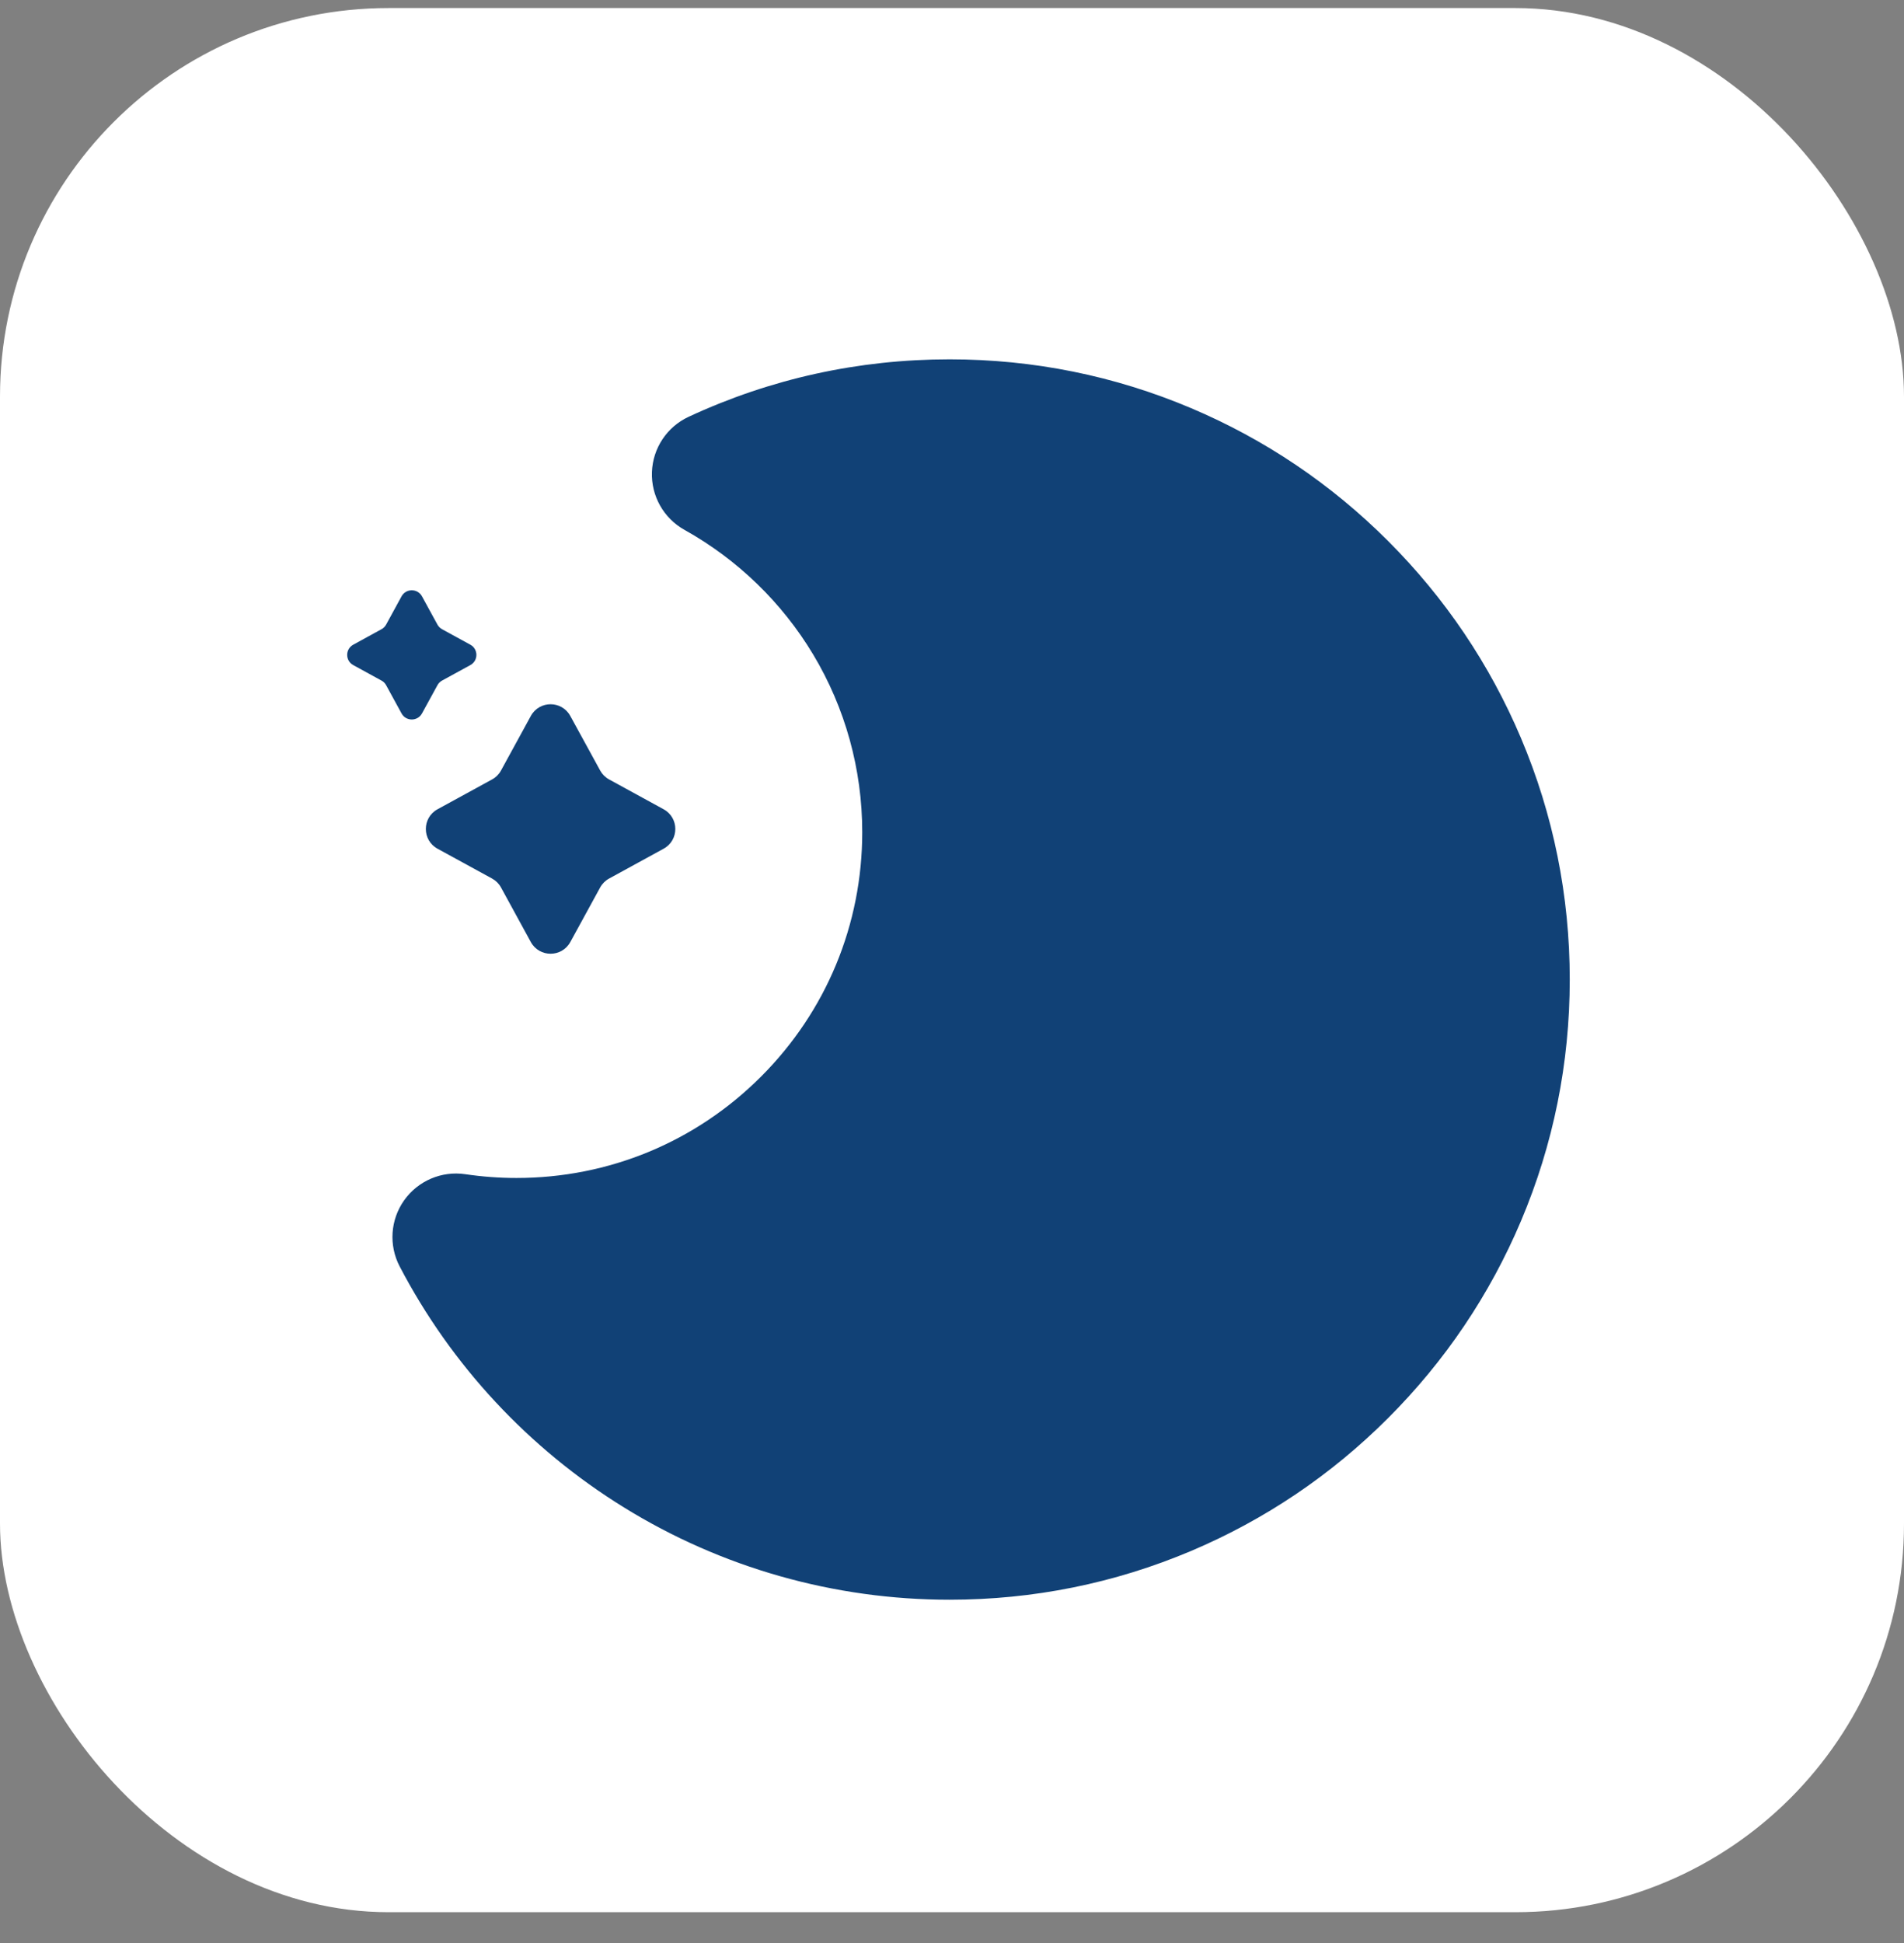
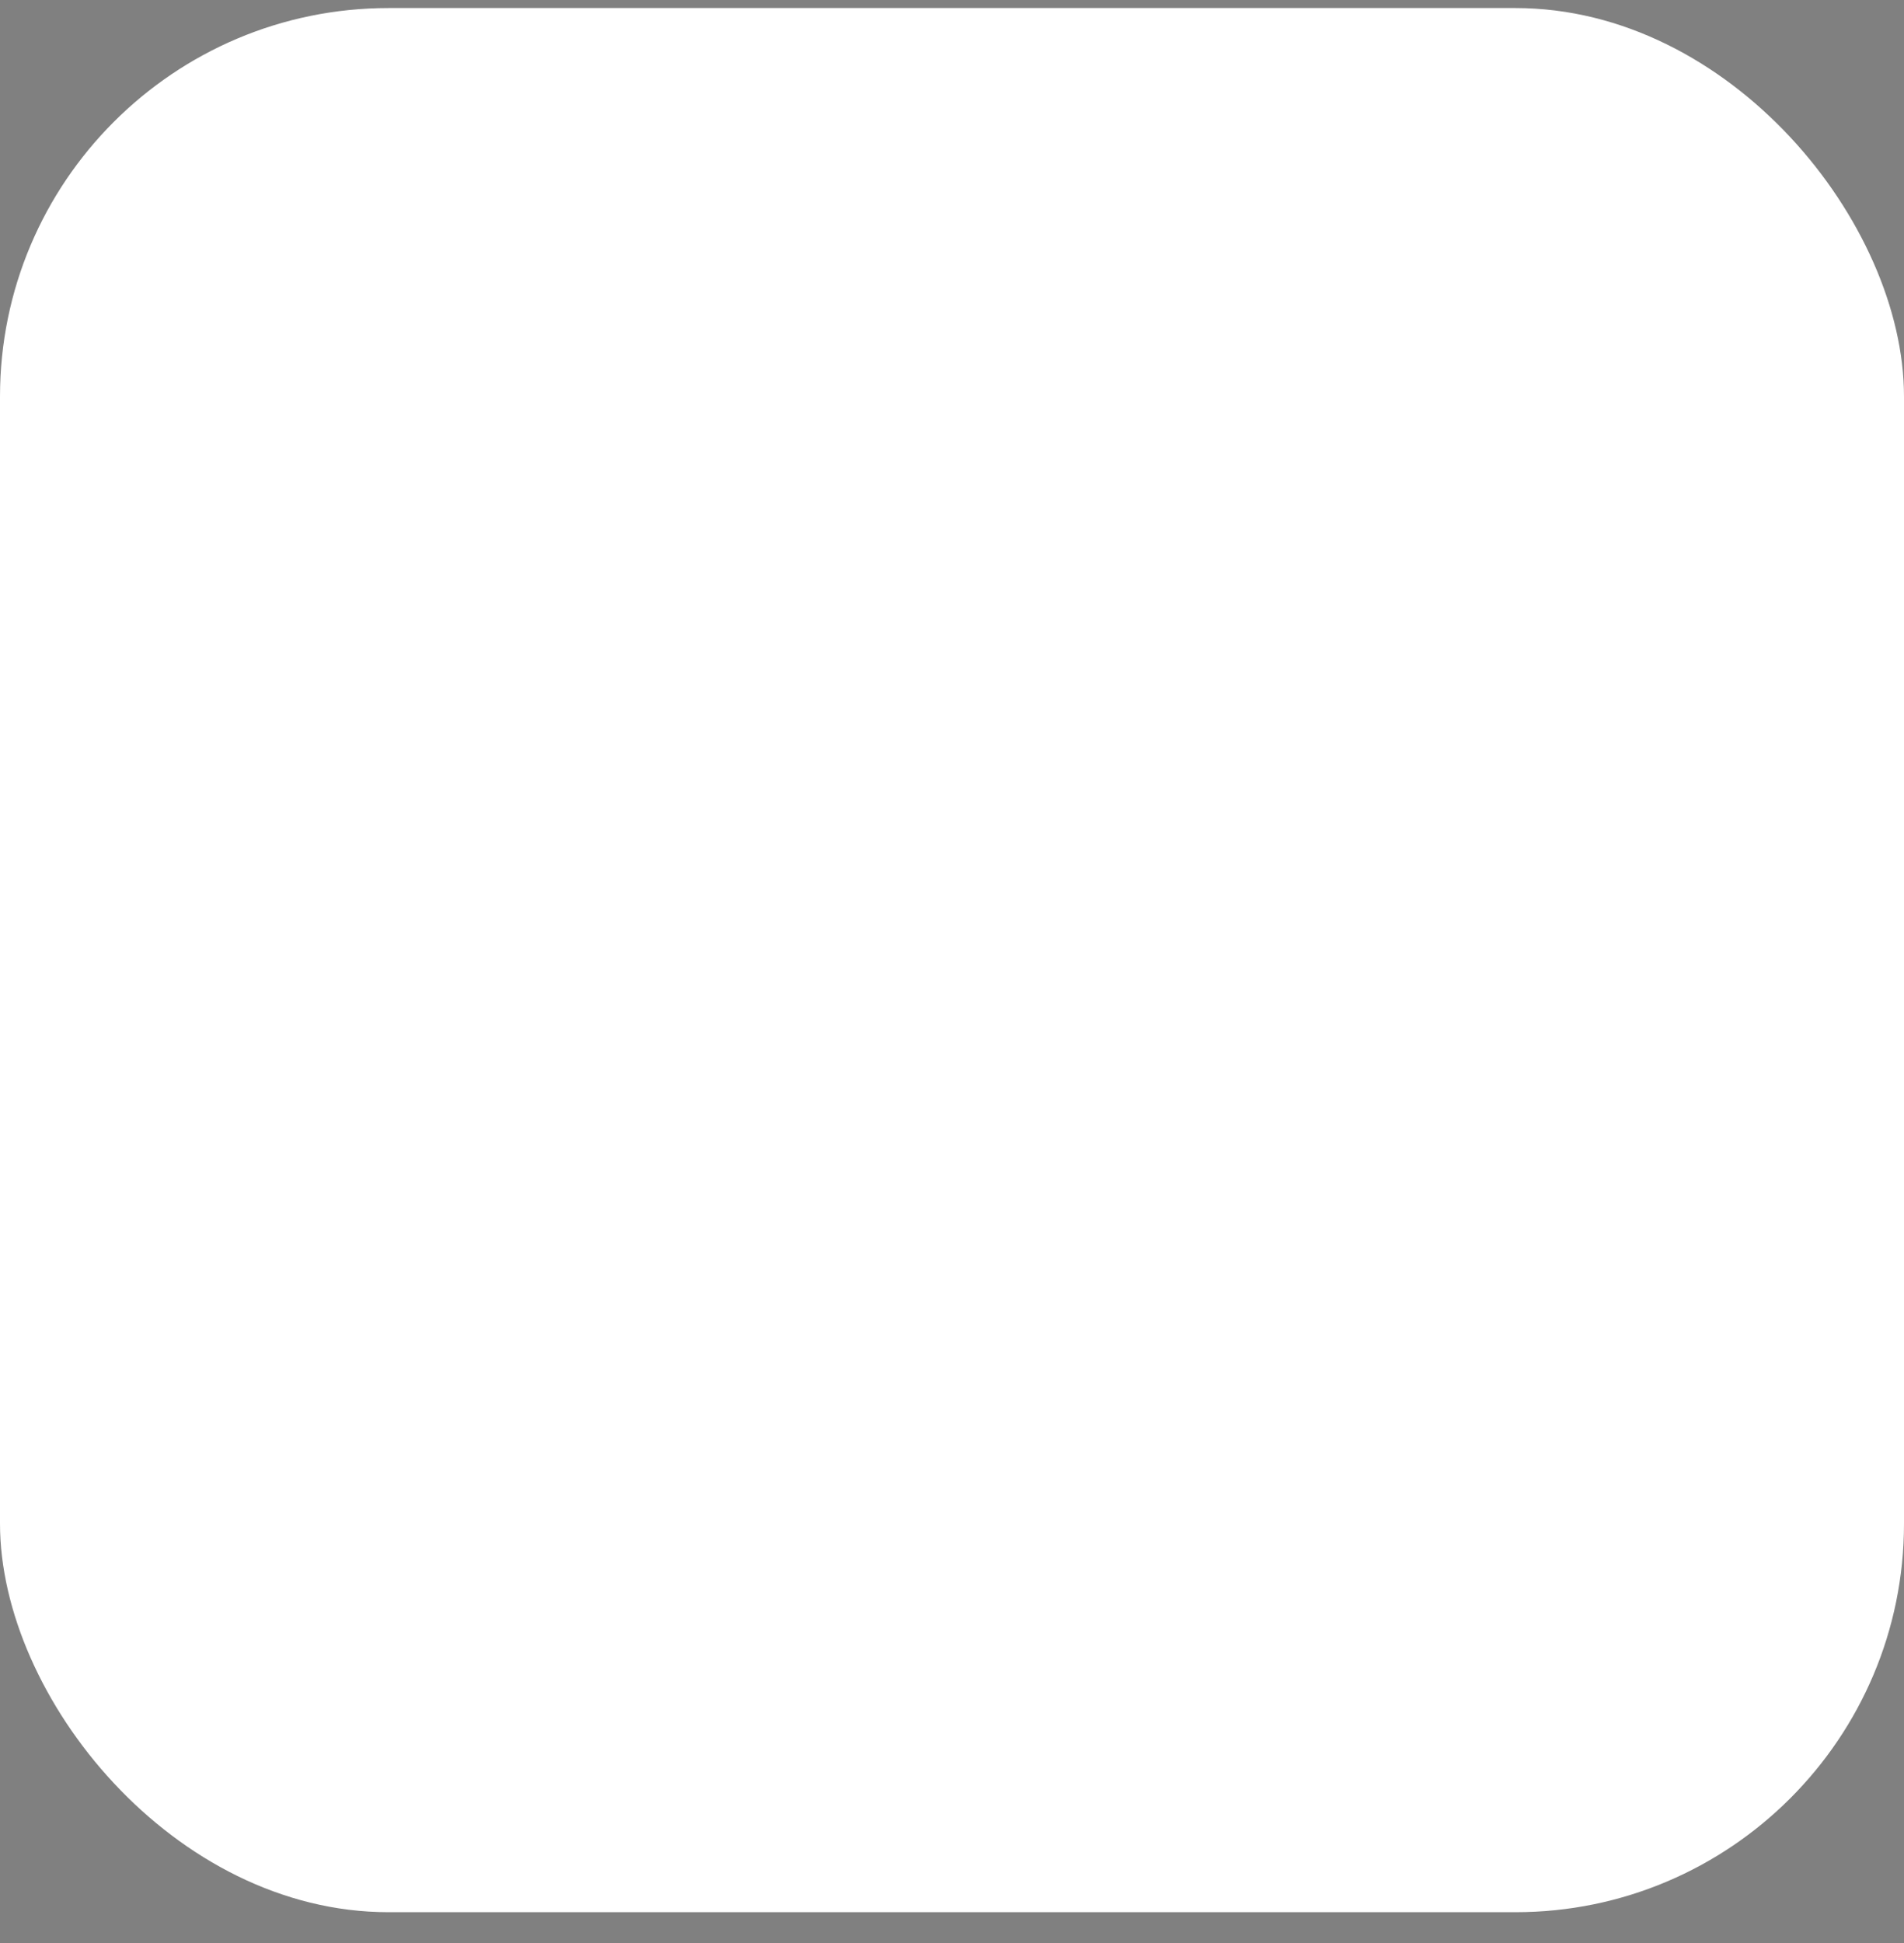
<svg xmlns="http://www.w3.org/2000/svg" width="49" height="50" viewBox="0 0 49 50" fill="none">
  <rect x="0" y="0" width="49" height="50" fill="#808080" stroke="none" />
  <rect y="0.207" width="49" height="49" rx="10" fill="white" />
  <g clip-path="url(#clip0_102_1594)">
-     <path d="M24.438 41.166C21.467 41.166 18.568 40.344 16.053 38.788C13.609 37.277 11.615 35.134 10.286 32.59C10.001 32.045 10.046 31.387 10.402 30.886C10.759 30.385 11.366 30.126 11.974 30.216C12.408 30.28 12.851 30.313 13.291 30.313C15.668 30.313 17.903 29.387 19.584 27.706C21.264 26.026 22.19 23.791 22.19 21.414C22.19 19.799 21.753 18.218 20.927 16.842C20.124 15.504 18.978 14.395 17.615 13.635C17.079 13.336 16.755 12.761 16.778 12.147C16.8 11.533 17.165 10.984 17.723 10.725C19.834 9.744 22.094 9.247 24.438 9.247C26.592 9.247 28.682 9.669 30.651 10.502C32.551 11.306 34.258 12.456 35.723 13.922C37.188 15.387 38.339 17.093 39.143 18.994C39.976 20.963 40.398 23.053 40.398 25.207C40.398 27.361 39.976 29.451 39.143 31.42C38.339 33.32 37.188 35.027 35.723 36.492C34.258 37.958 32.551 39.108 30.651 39.912C28.682 40.744 26.592 41.166 24.438 41.166Z" fill="#114176" />
+     <path d="M24.438 41.166C21.467 41.166 18.568 40.344 16.053 38.788C13.609 37.277 11.615 35.134 10.286 32.59C10.759 30.385 11.366 30.126 11.974 30.216C12.408 30.28 12.851 30.313 13.291 30.313C15.668 30.313 17.903 29.387 19.584 27.706C21.264 26.026 22.19 23.791 22.19 21.414C22.19 19.799 21.753 18.218 20.927 16.842C20.124 15.504 18.978 14.395 17.615 13.635C17.079 13.336 16.755 12.761 16.778 12.147C16.8 11.533 17.165 10.984 17.723 10.725C19.834 9.744 22.094 9.247 24.438 9.247C26.592 9.247 28.682 9.669 30.651 10.502C32.551 11.306 34.258 12.456 35.723 13.922C37.188 15.387 38.339 17.093 39.143 18.994C39.976 20.963 40.398 23.053 40.398 25.207C40.398 27.361 39.976 29.451 39.143 31.42C38.339 33.32 37.188 35.027 35.723 36.492C34.258 37.958 32.551 39.108 30.651 39.912C28.682 40.744 26.592 41.166 24.438 41.166Z" fill="#114176" />
    <path d="M14.677 18.424L15.445 19.827C15.498 19.924 15.578 20.004 15.675 20.057L17.078 20.825C17.48 21.044 17.48 21.621 17.078 21.84L15.675 22.608C15.578 22.661 15.498 22.741 15.445 22.838L14.677 24.242C14.457 24.643 13.881 24.643 13.661 24.242L12.894 22.838C12.841 22.741 12.761 22.661 12.664 22.608L11.26 21.84C10.859 21.621 10.859 21.044 11.26 20.825L12.664 20.057C12.761 20.004 12.841 19.924 12.894 19.827L13.661 18.424C13.881 18.022 14.457 18.022 14.677 18.424Z" fill="#114176" />
    <path d="M10.86 15.346L11.258 16.073C11.285 16.123 11.327 16.164 11.377 16.192L12.104 16.59C12.312 16.703 12.312 17.002 12.104 17.115L11.377 17.513C11.327 17.54 11.285 17.582 11.258 17.632L10.86 18.359C10.746 18.567 10.448 18.567 10.334 18.359L9.937 17.632C9.909 17.582 9.868 17.54 9.817 17.513L9.091 17.115C8.883 17.002 8.883 16.703 9.091 16.59L9.817 16.192C9.868 16.165 9.909 16.123 9.937 16.073L10.334 15.346C10.448 15.138 10.746 15.138 10.86 15.346Z" fill="#114176" />
  </g>
  <defs>
    <clipPath id="clip0_102_1594">
-       <rect width="31.487" height="32" fill="white" transform="translate(8.923 9.207)" />
-     </clipPath>
+       </clipPath>
  </defs>
</svg>